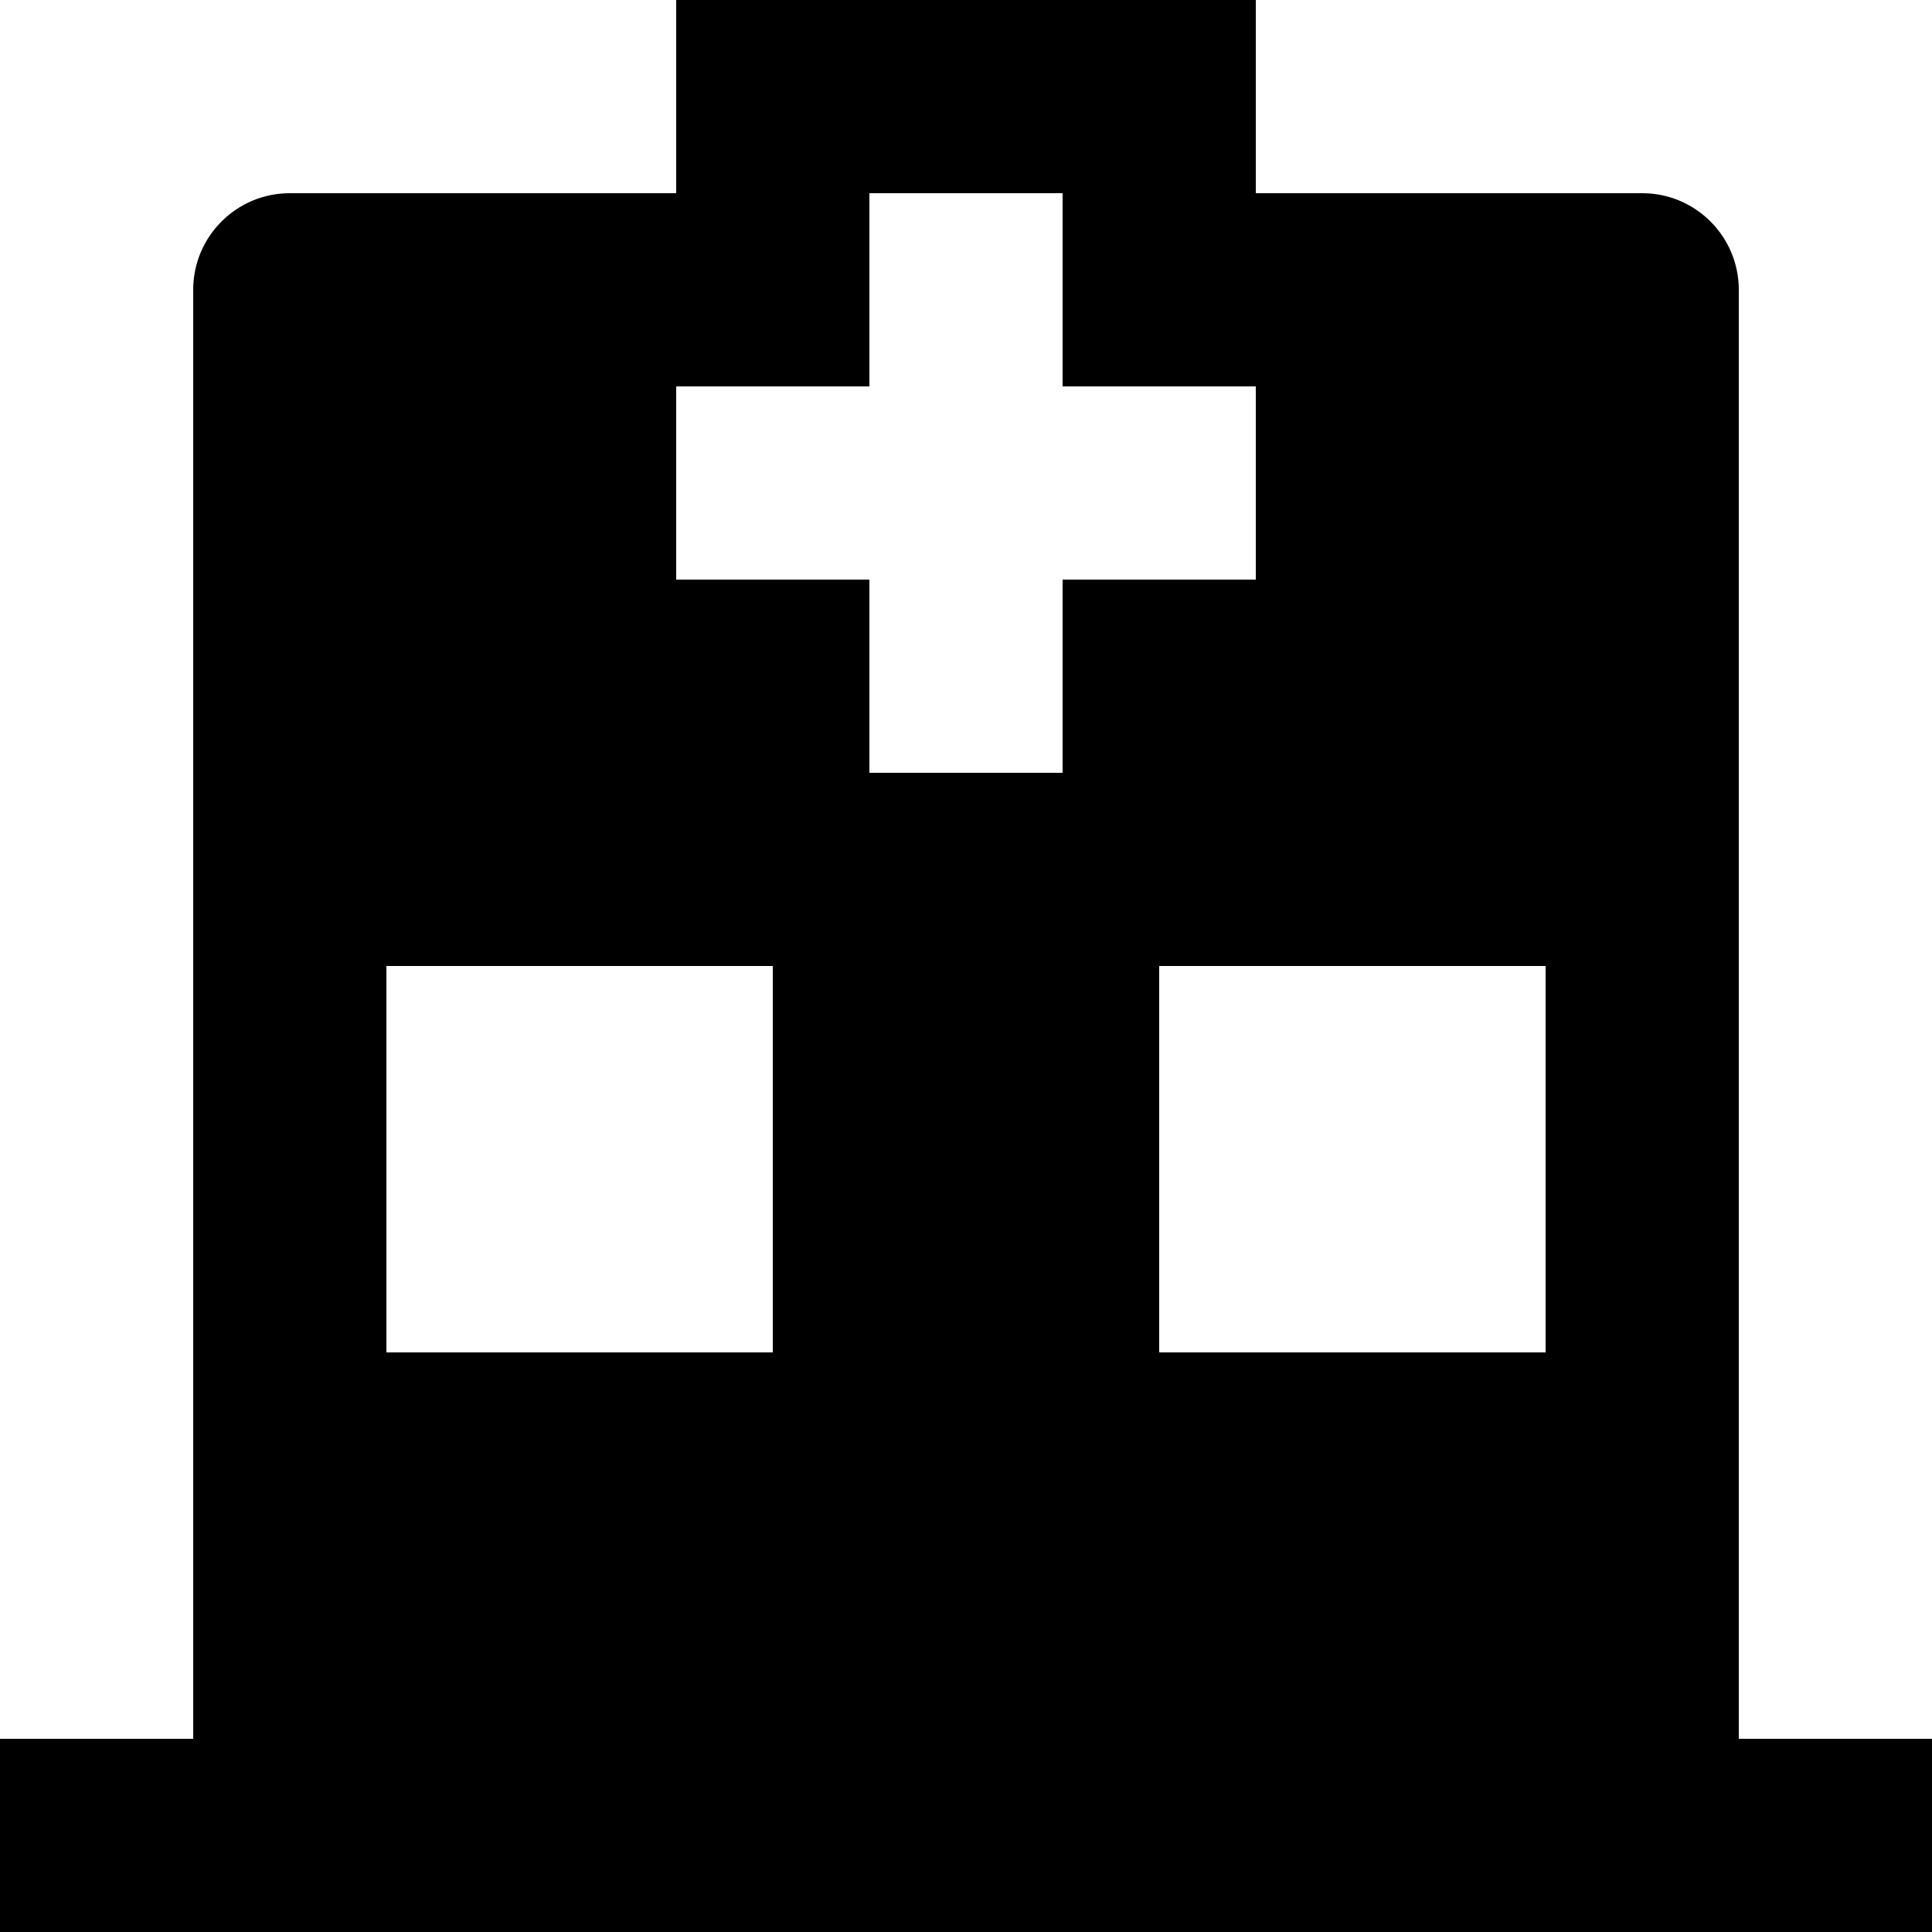
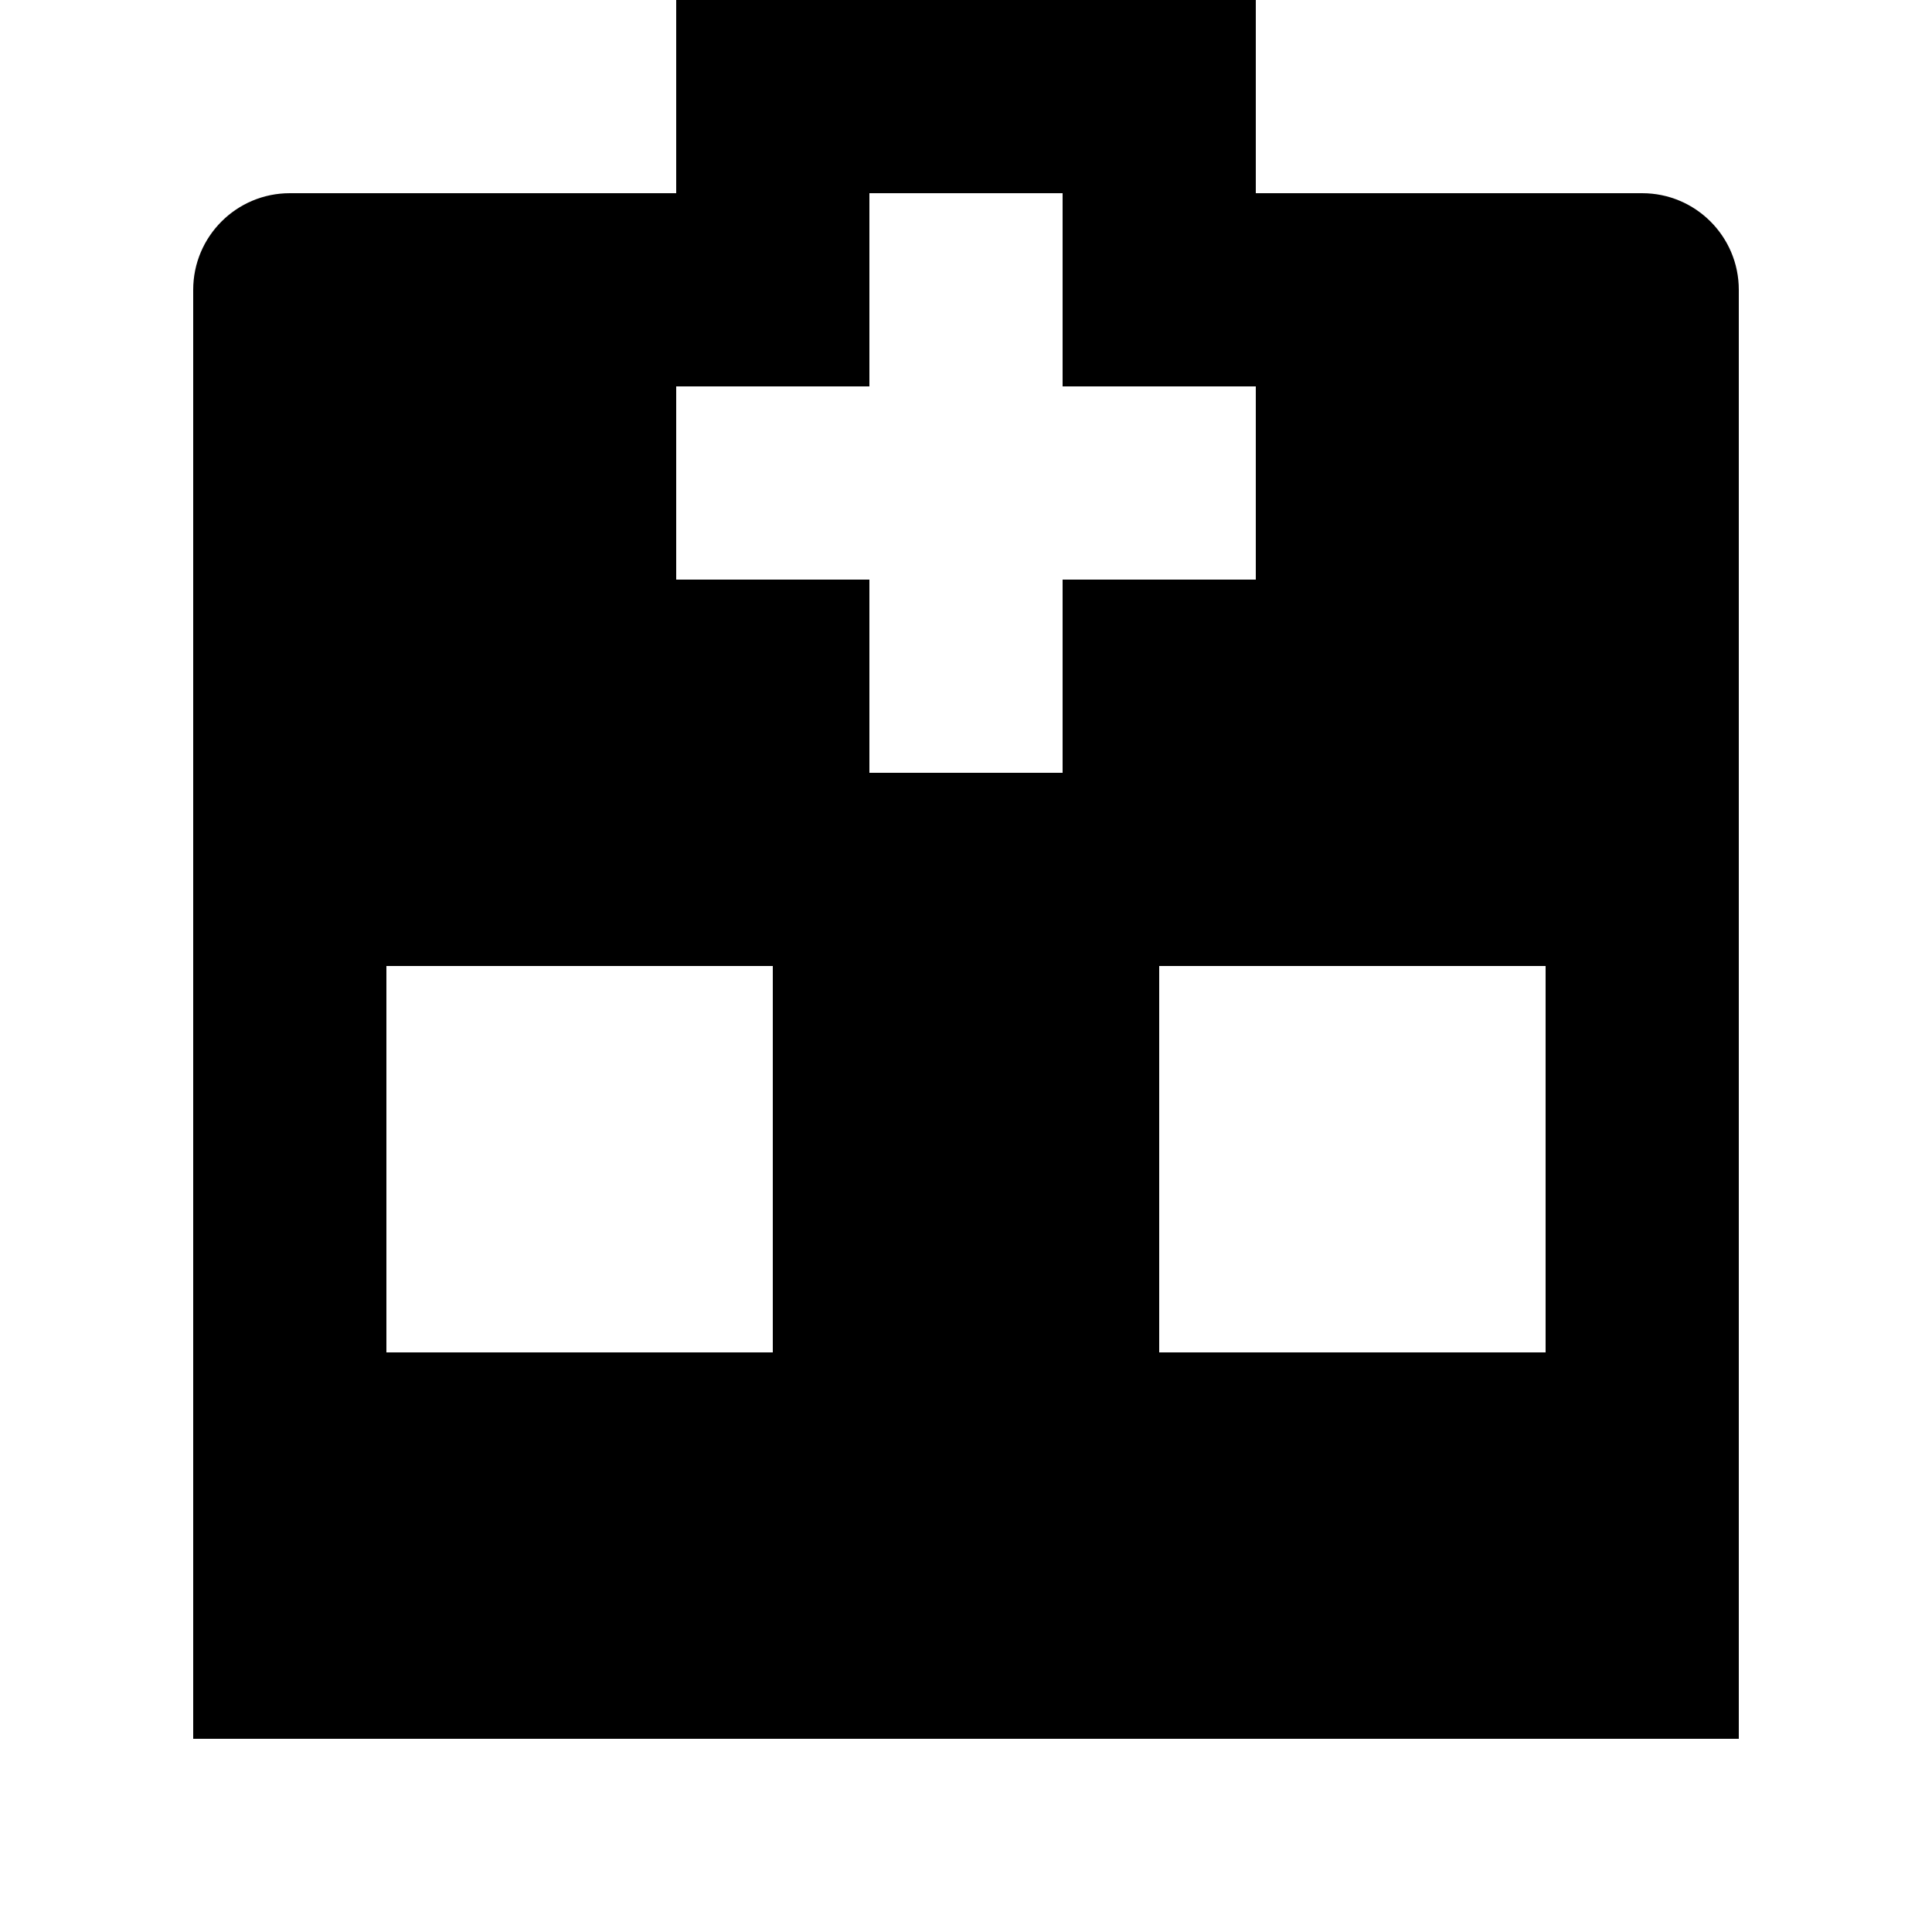
<svg xmlns="http://www.w3.org/2000/svg" width="20" height="20" viewBox="0 0 20 20" fill="none">
-   <path fill-rule="evenodd" clip-rule="evenodd" d="M7 0H13V2H15H17C17.552 2 18 2.448 18 3V18H20V20H0V18H2V3C2 2.448 2.448 2 3 2H5H7V0ZM9 2H11V4H13V6H11V8H9V6H7V4L9 4V2ZM4 10H8V14H4V10ZM16 10H12V14H16V10Z" fill="black" />
+   <path fill-rule="evenodd" clip-rule="evenodd" d="M7 0H13V2H15H17C17.552 2 18 2.448 18 3V18H20V20V18H2V3C2 2.448 2.448 2 3 2H5H7V0ZM9 2H11V4H13V6H11V8H9V6H7V4L9 4V2ZM4 10H8V14H4V10ZM16 10H12V14H16V10Z" fill="black" />
</svg>